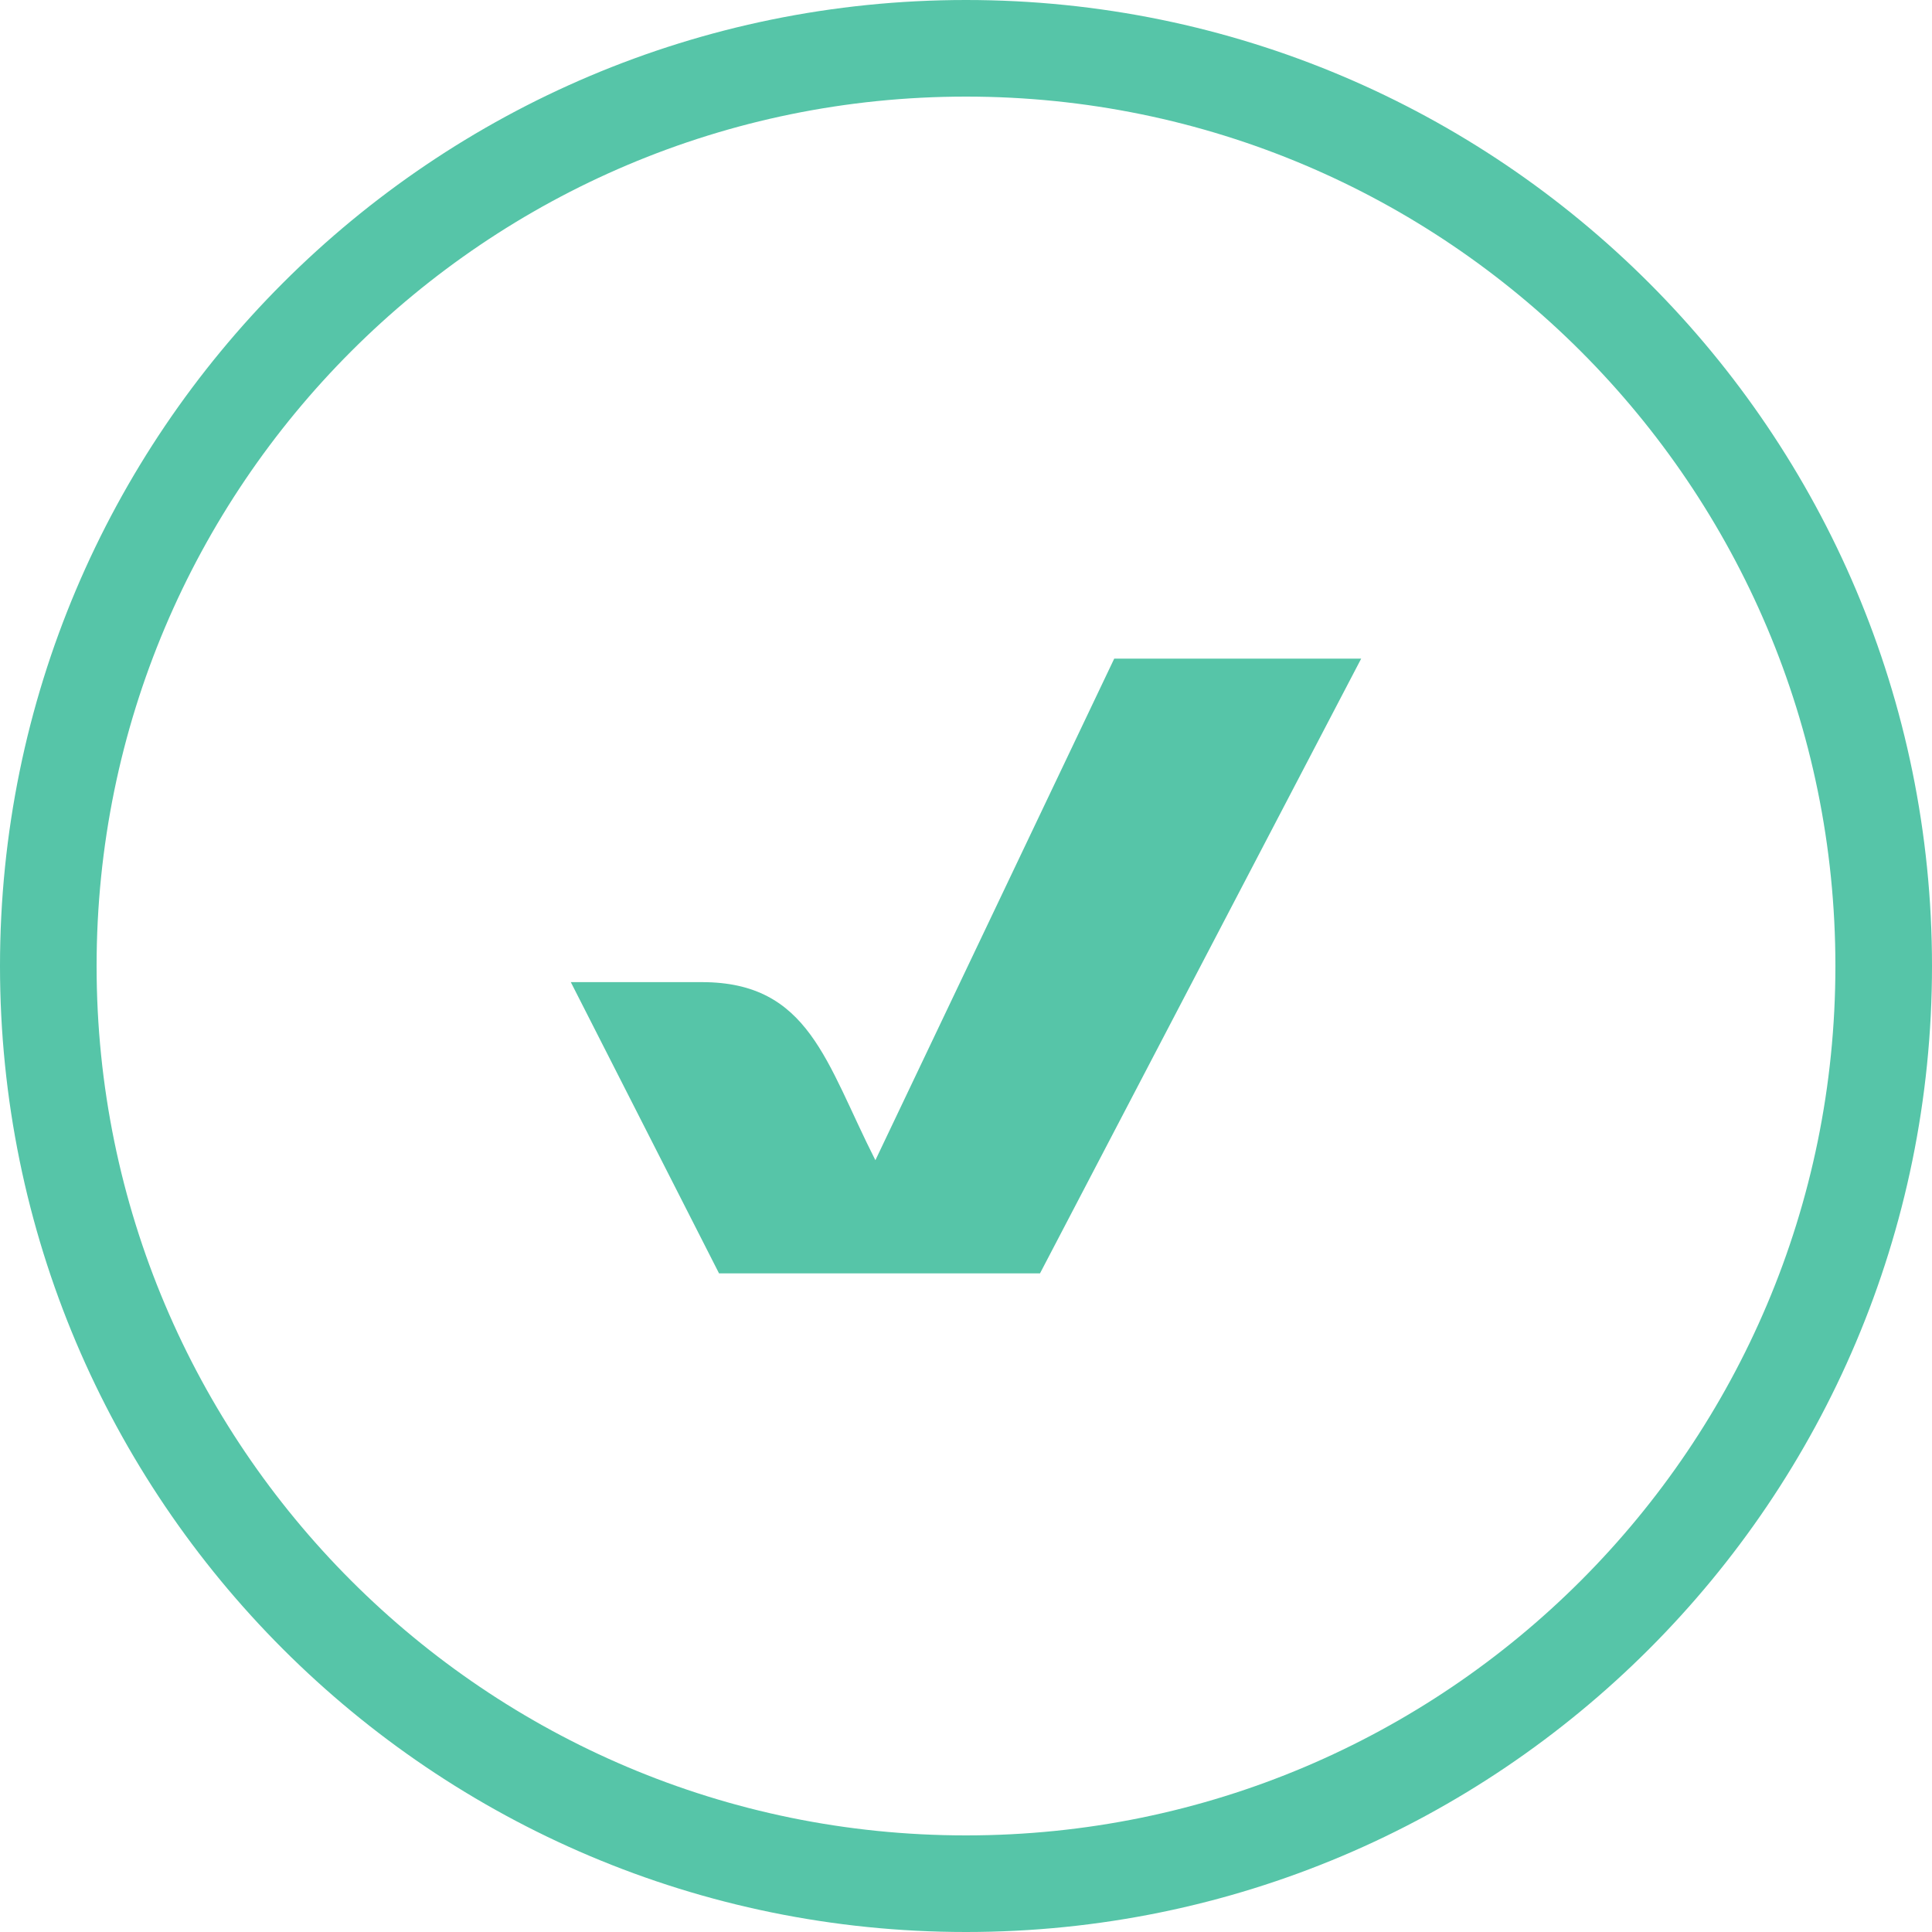
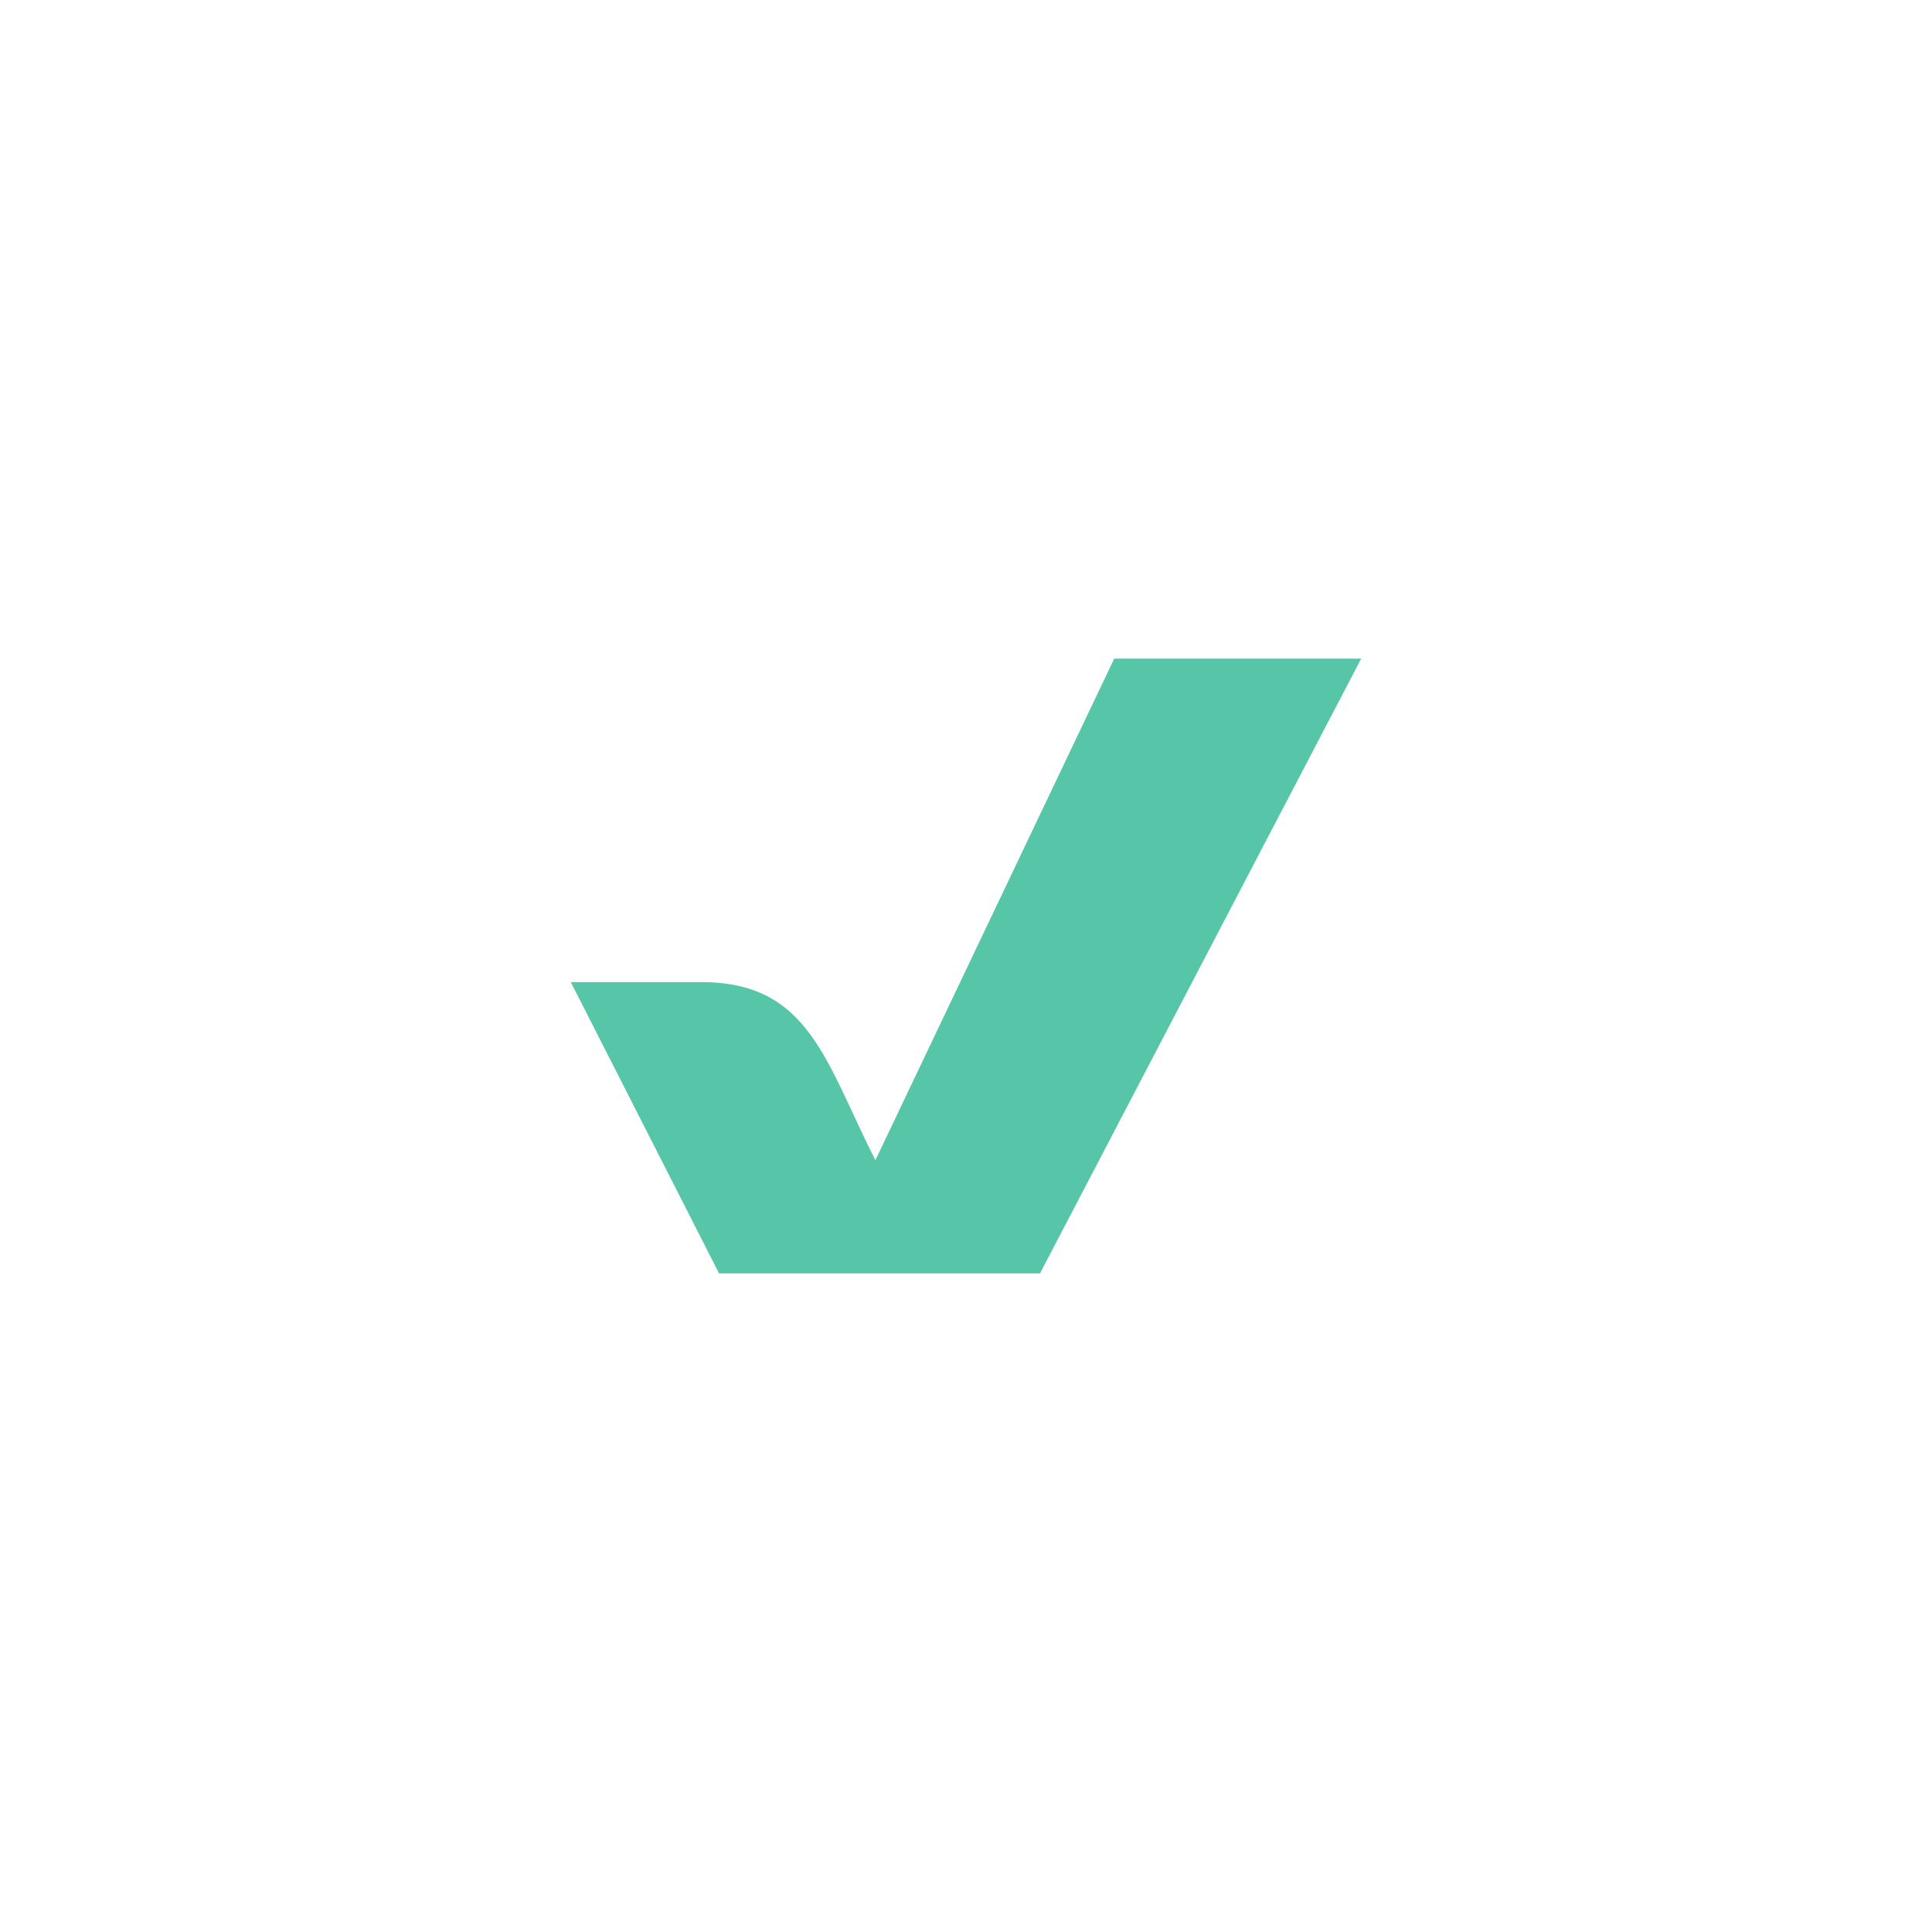
<svg xmlns="http://www.w3.org/2000/svg" width="40" height="40" viewBox="0 0 40 40" fill="none">
-   <path d="M39 20C39 30.493 30.493 39 20 39C9.507 39 1 30.493 1 20C1 9.507 9.507 1 20 1C30.493 1 39 9.507 39 20Z" stroke="#56C5A8" stroke-width="2" />
  <path d="M28.182 13.636H23.069L18.124 24.021C17.102 22.009 16.759 20.334 14.532 20.334H11.818L14.887 26.364H21.532L28.182 13.636Z" fill="#56C5A8" />
</svg>